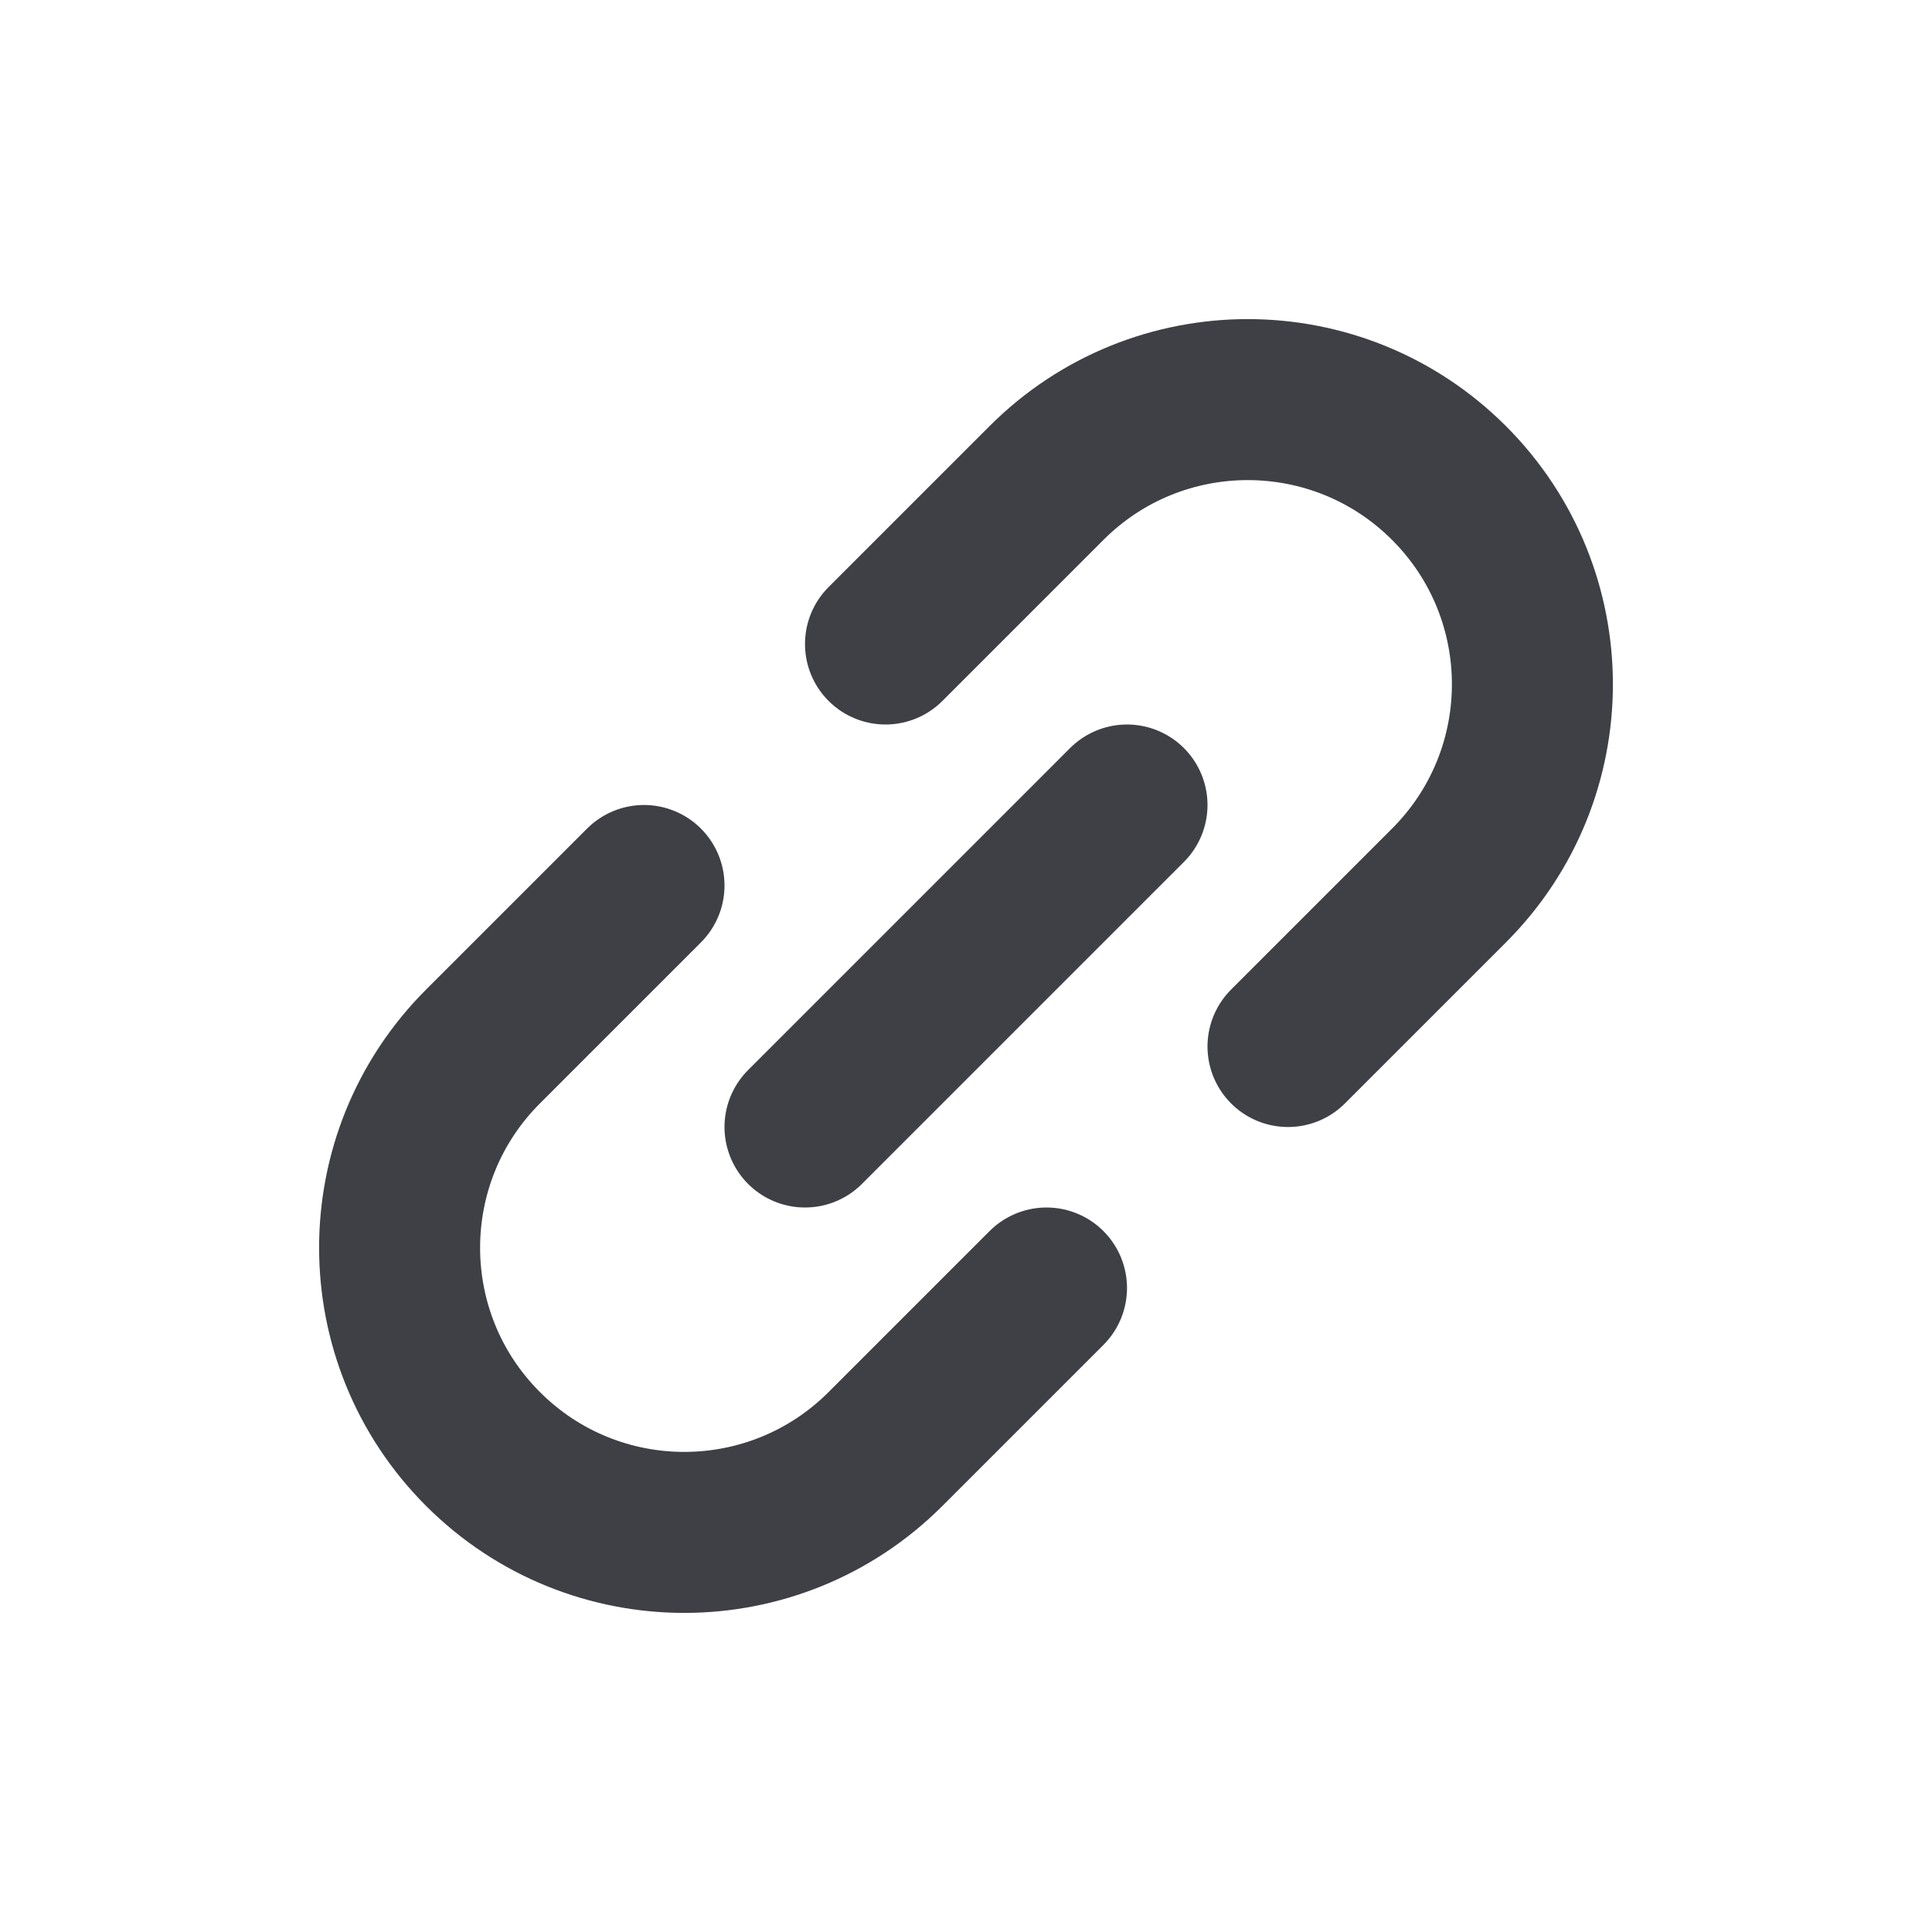
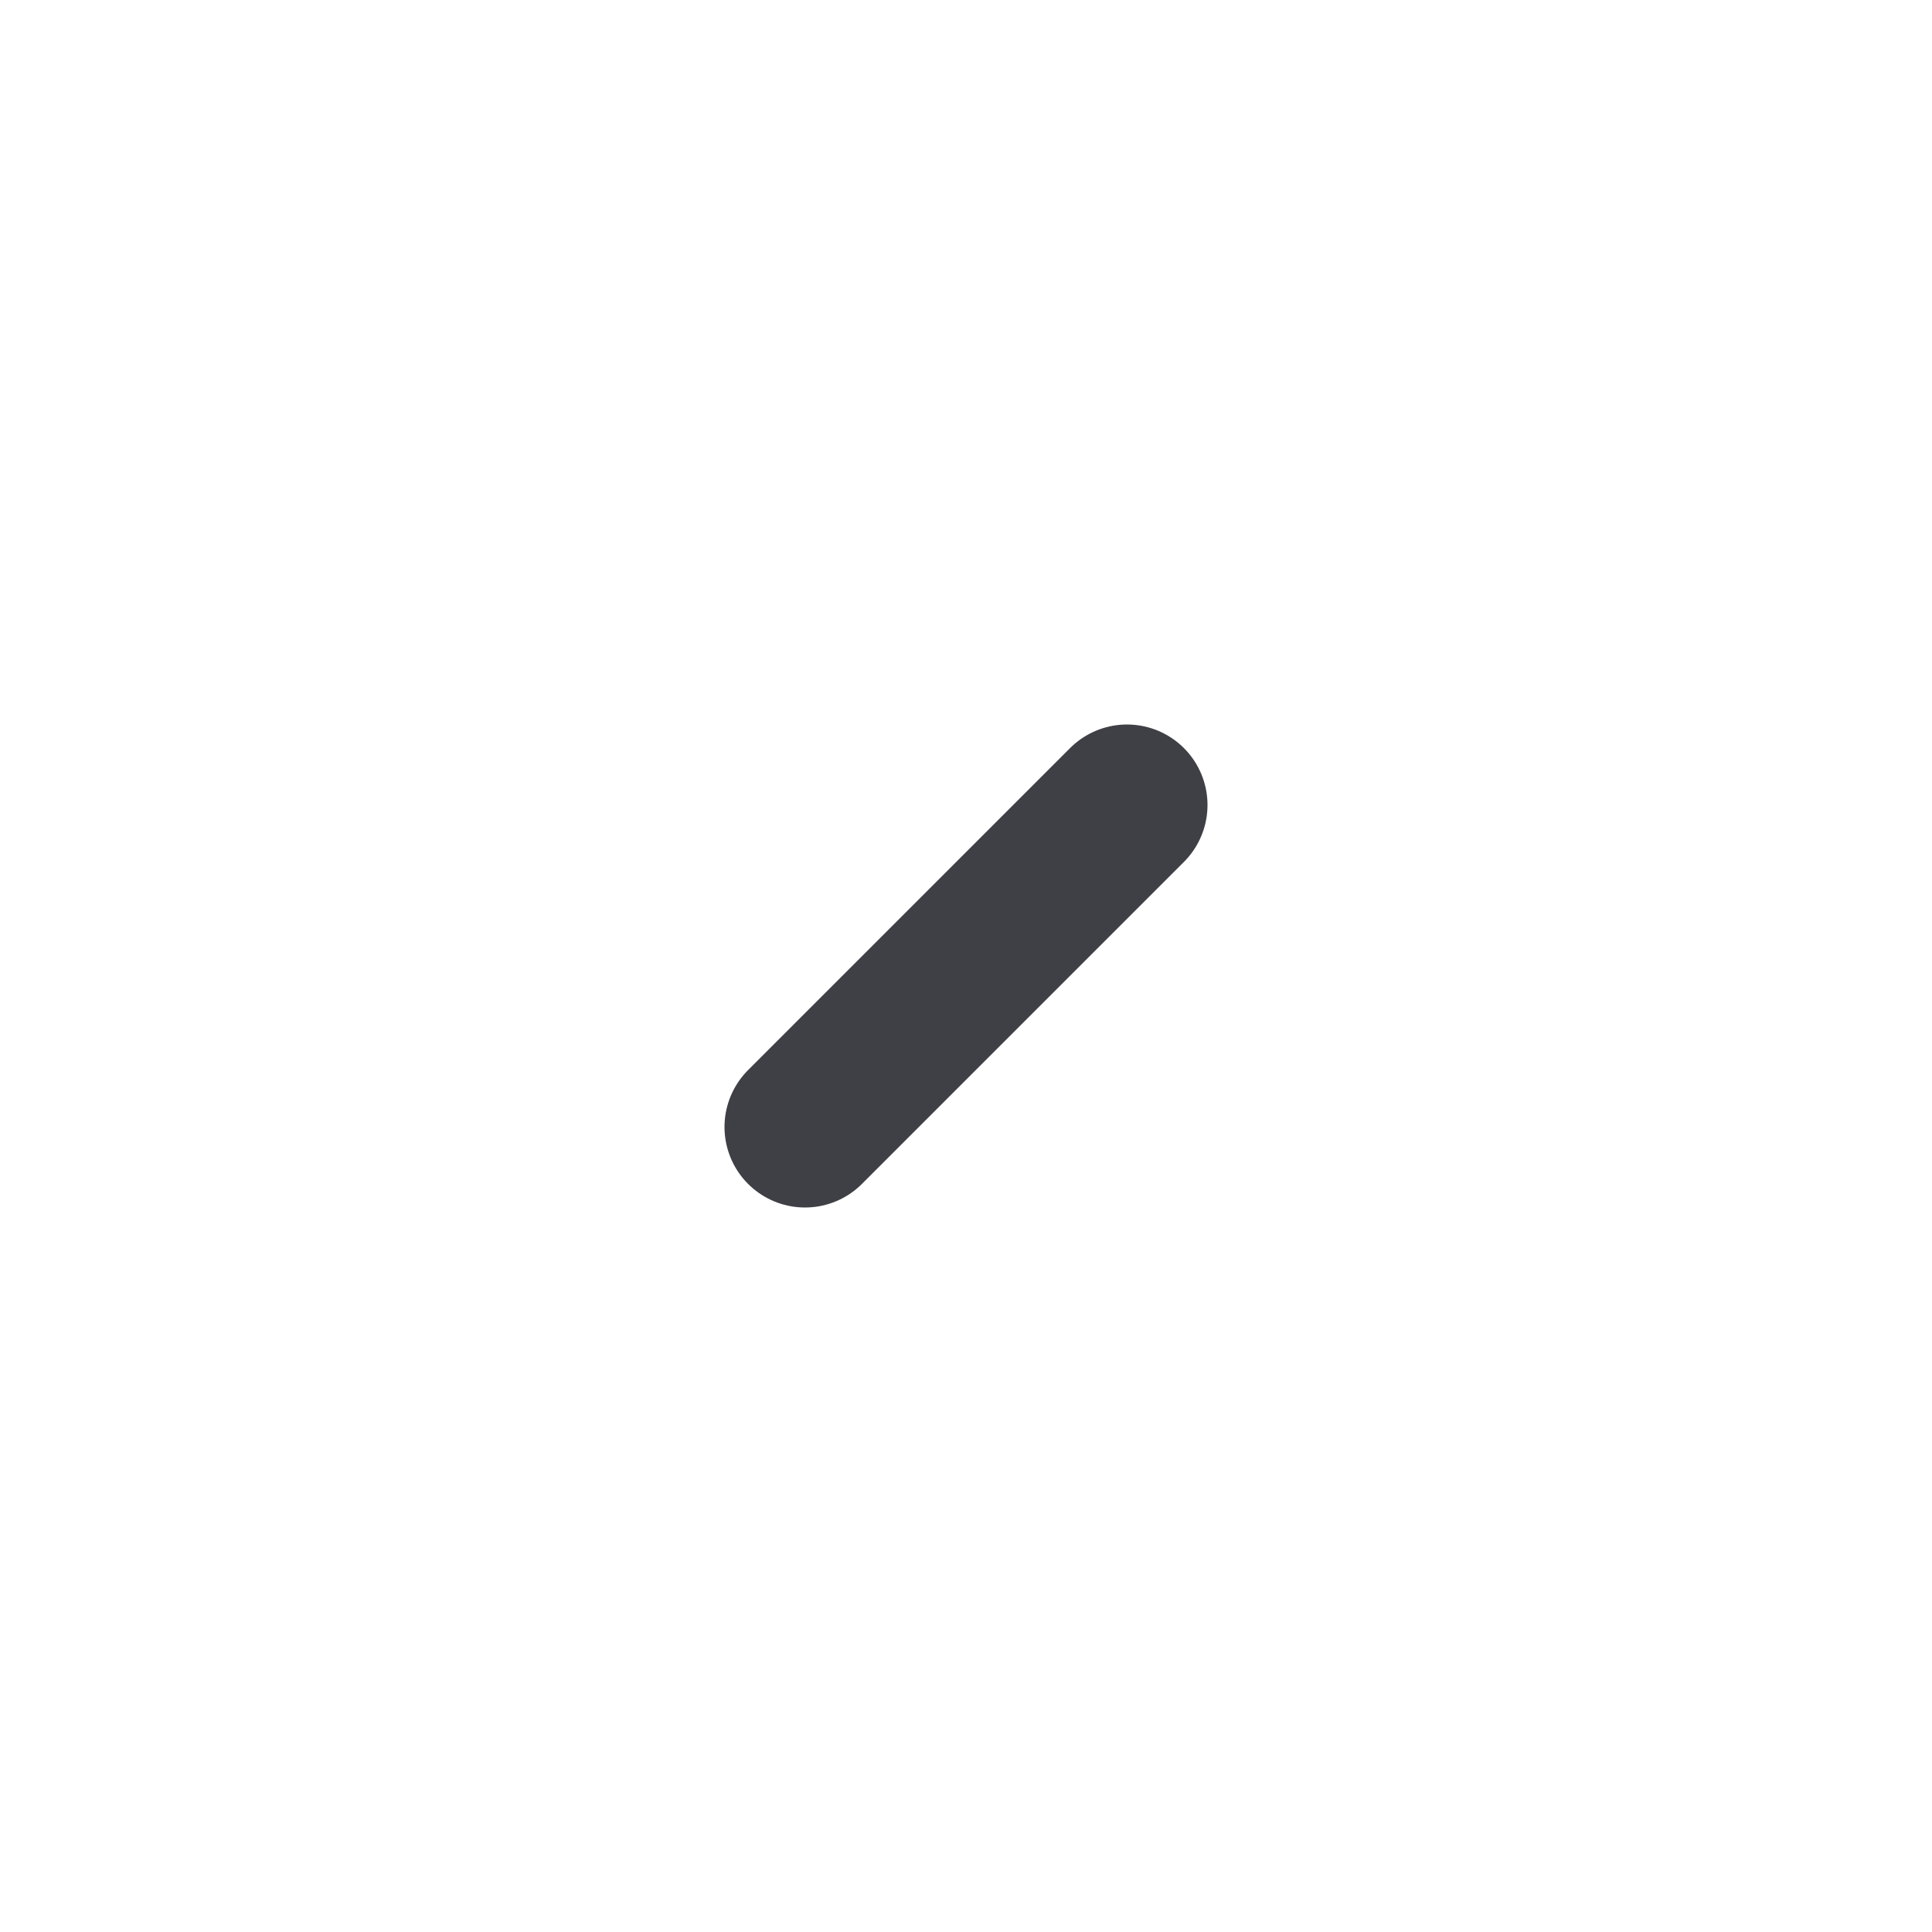
<svg xmlns="http://www.w3.org/2000/svg" width="18" height="18" viewBox="0 0 18 18" fill="none">
  <path d="M10.5 7.5L7.5 10.5" stroke="#3F3F46" stroke-width="1.5" stroke-linecap="round" stroke-linejoin="round" />
-   <path d="M12 9.75L13.5 8.25C14.536 7.214 14.536 5.536 13.5 4.5V4.5C12.464 3.464 10.786 3.464 9.75 4.5L8.25 6M6 8.25L4.5 9.75C3.464 10.786 3.464 12.464 4.5 13.5V13.5C5.536 14.536 7.214 14.536 8.25 13.5L9.75 12" stroke="#3F3F46" stroke-width="1.5" stroke-linecap="round" />
</svg>